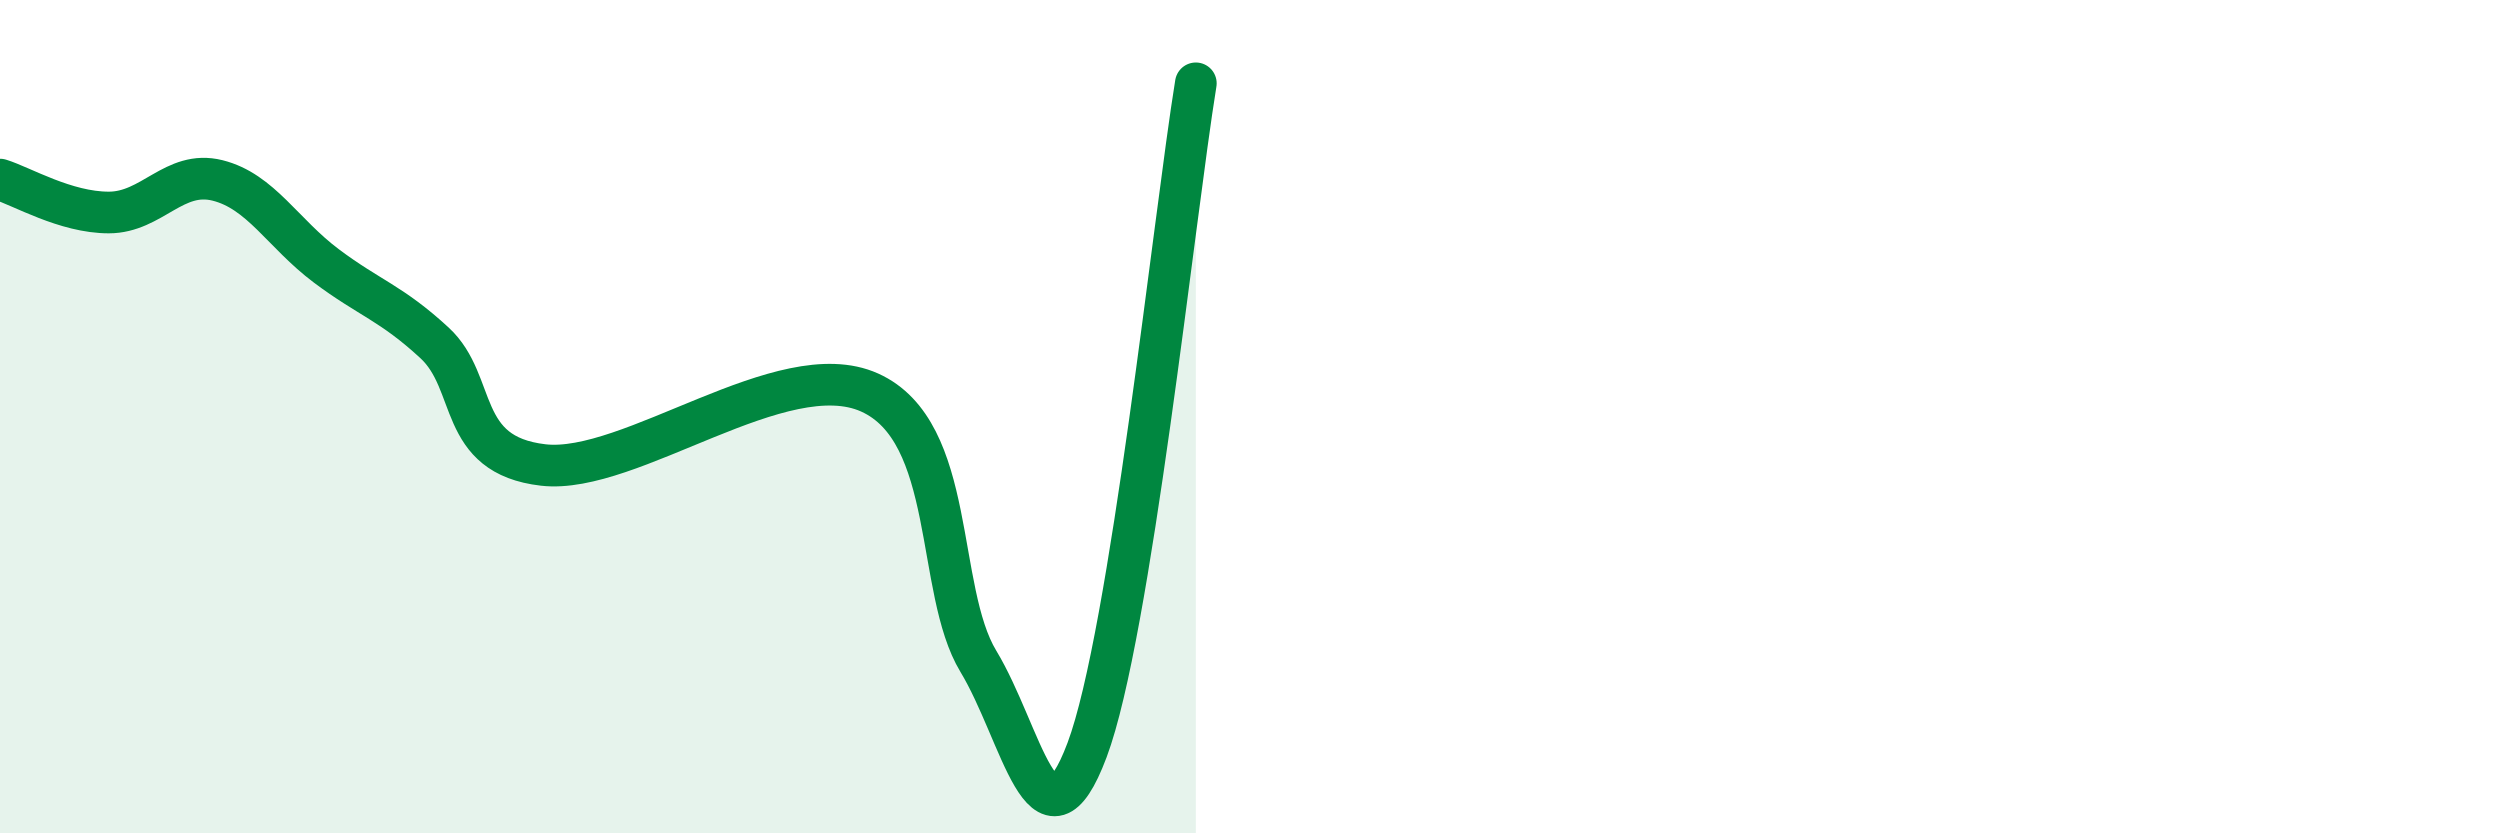
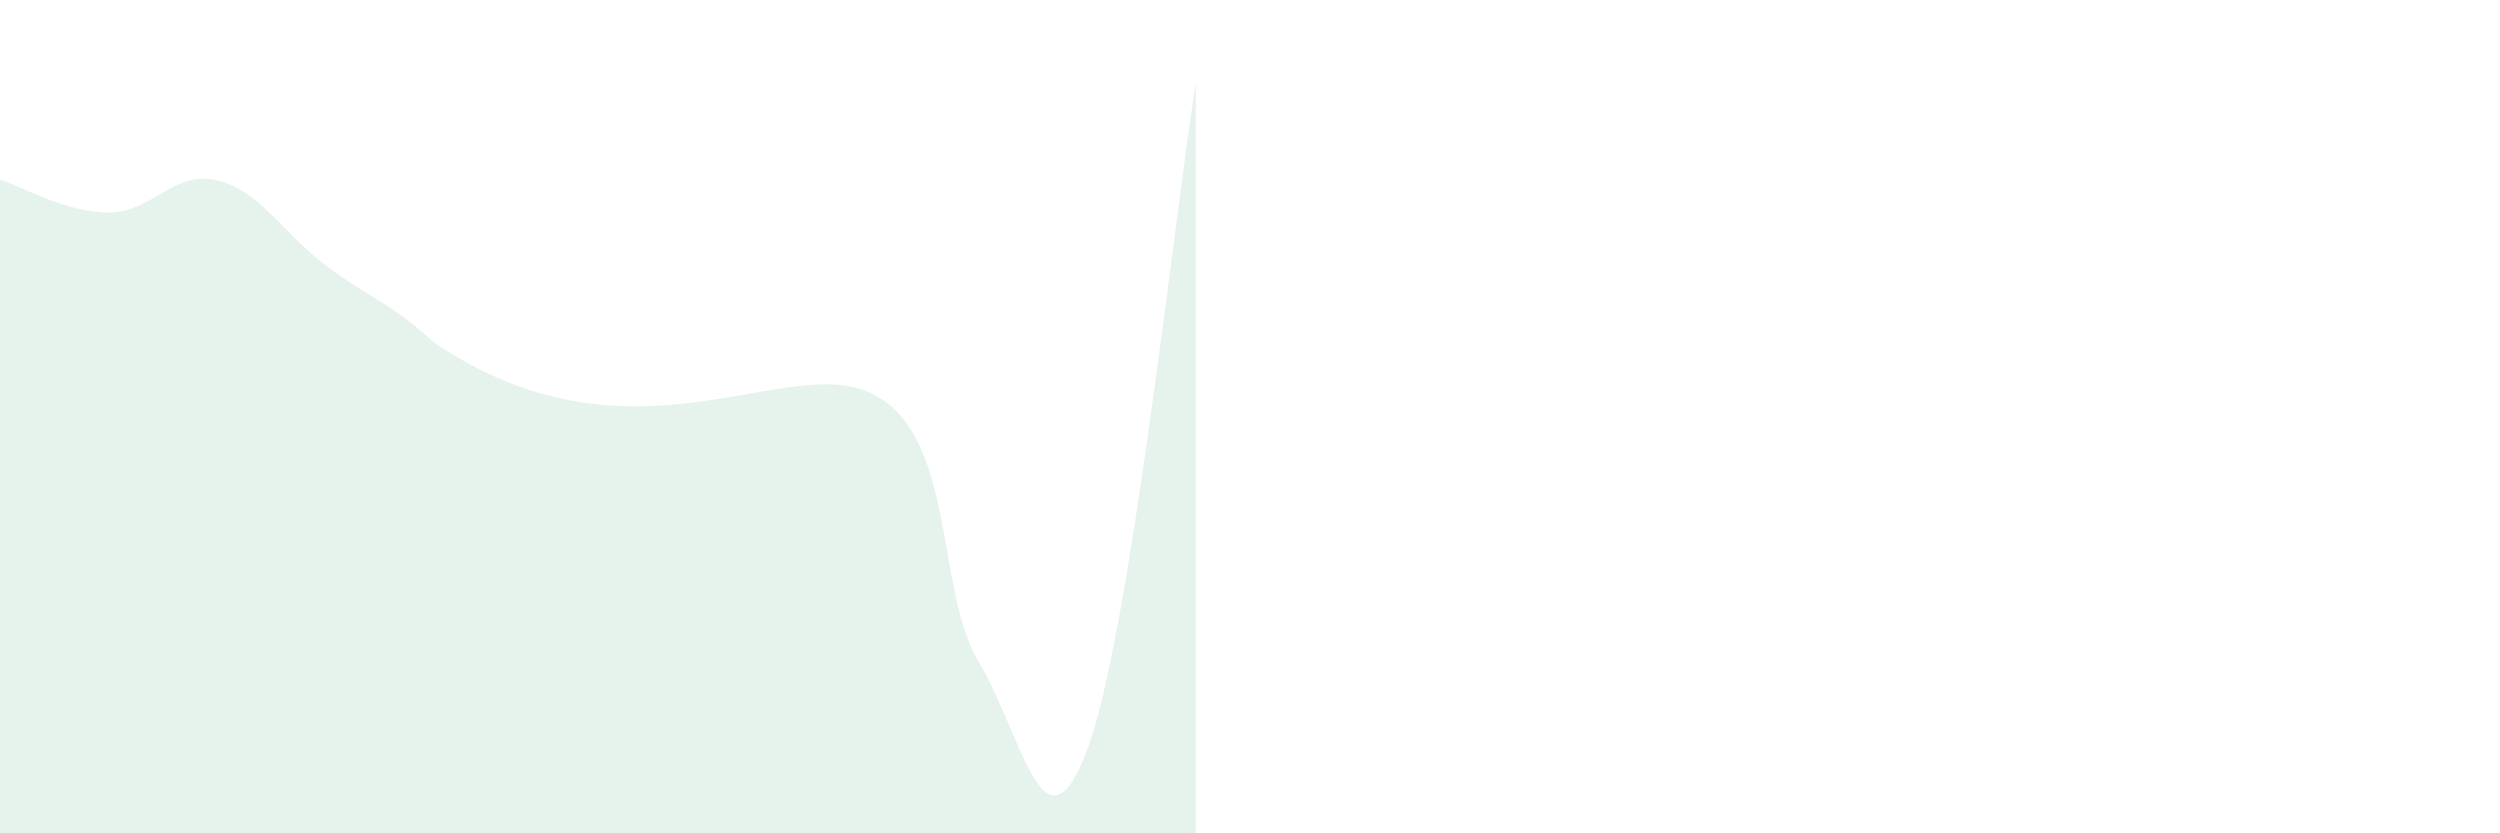
<svg xmlns="http://www.w3.org/2000/svg" width="60" height="20" viewBox="0 0 60 20">
-   <path d="M 0,4.31 C 0.52,4.47 1.57,5.1 2.61,5.1 C 3.65,5.1 4.18,4.07 5.22,4.33 C 6.26,4.59 6.79,5.6 7.83,6.38 C 8.87,7.16 9.39,7.27 10.43,8.23 C 11.47,9.19 10.95,10.92 13.04,11.16 C 15.13,11.4 18.78,8.48 20.87,9.42 C 22.96,10.36 22.44,14.15 23.48,15.87 C 24.52,17.59 25.05,20.77 26.09,18 C 27.13,15.23 28.18,5.2 28.7,2L28.7 20L0 20Z" fill="#008740" opacity="0.1" stroke-linecap="round" stroke-linejoin="round" />
-   <path d="M 0,4.31 C 0.52,4.47 1.57,5.1 2.61,5.1 C 3.65,5.1 4.18,4.07 5.22,4.33 C 6.26,4.59 6.79,5.6 7.83,6.38 C 8.87,7.16 9.39,7.27 10.43,8.23 C 11.47,9.19 10.95,10.92 13.04,11.16 C 15.13,11.4 18.78,8.48 20.87,9.42 C 22.96,10.36 22.44,14.15 23.48,15.87 C 24.52,17.59 25.05,20.77 26.09,18 C 27.13,15.23 28.18,5.2 28.7,2" stroke="#008740" stroke-width="1" fill="none" stroke-linecap="round" stroke-linejoin="round" />
+   <path d="M 0,4.31 C 0.52,4.47 1.57,5.1 2.61,5.1 C 3.65,5.1 4.18,4.07 5.22,4.33 C 6.26,4.59 6.79,5.6 7.83,6.38 C 8.87,7.16 9.39,7.27 10.43,8.23 C 15.13,11.4 18.78,8.48 20.87,9.42 C 22.96,10.36 22.44,14.15 23.48,15.87 C 24.52,17.59 25.05,20.77 26.09,18 C 27.13,15.23 28.18,5.2 28.7,2L28.7 20L0 20Z" fill="#008740" opacity="0.1" stroke-linecap="round" stroke-linejoin="round" />
</svg>